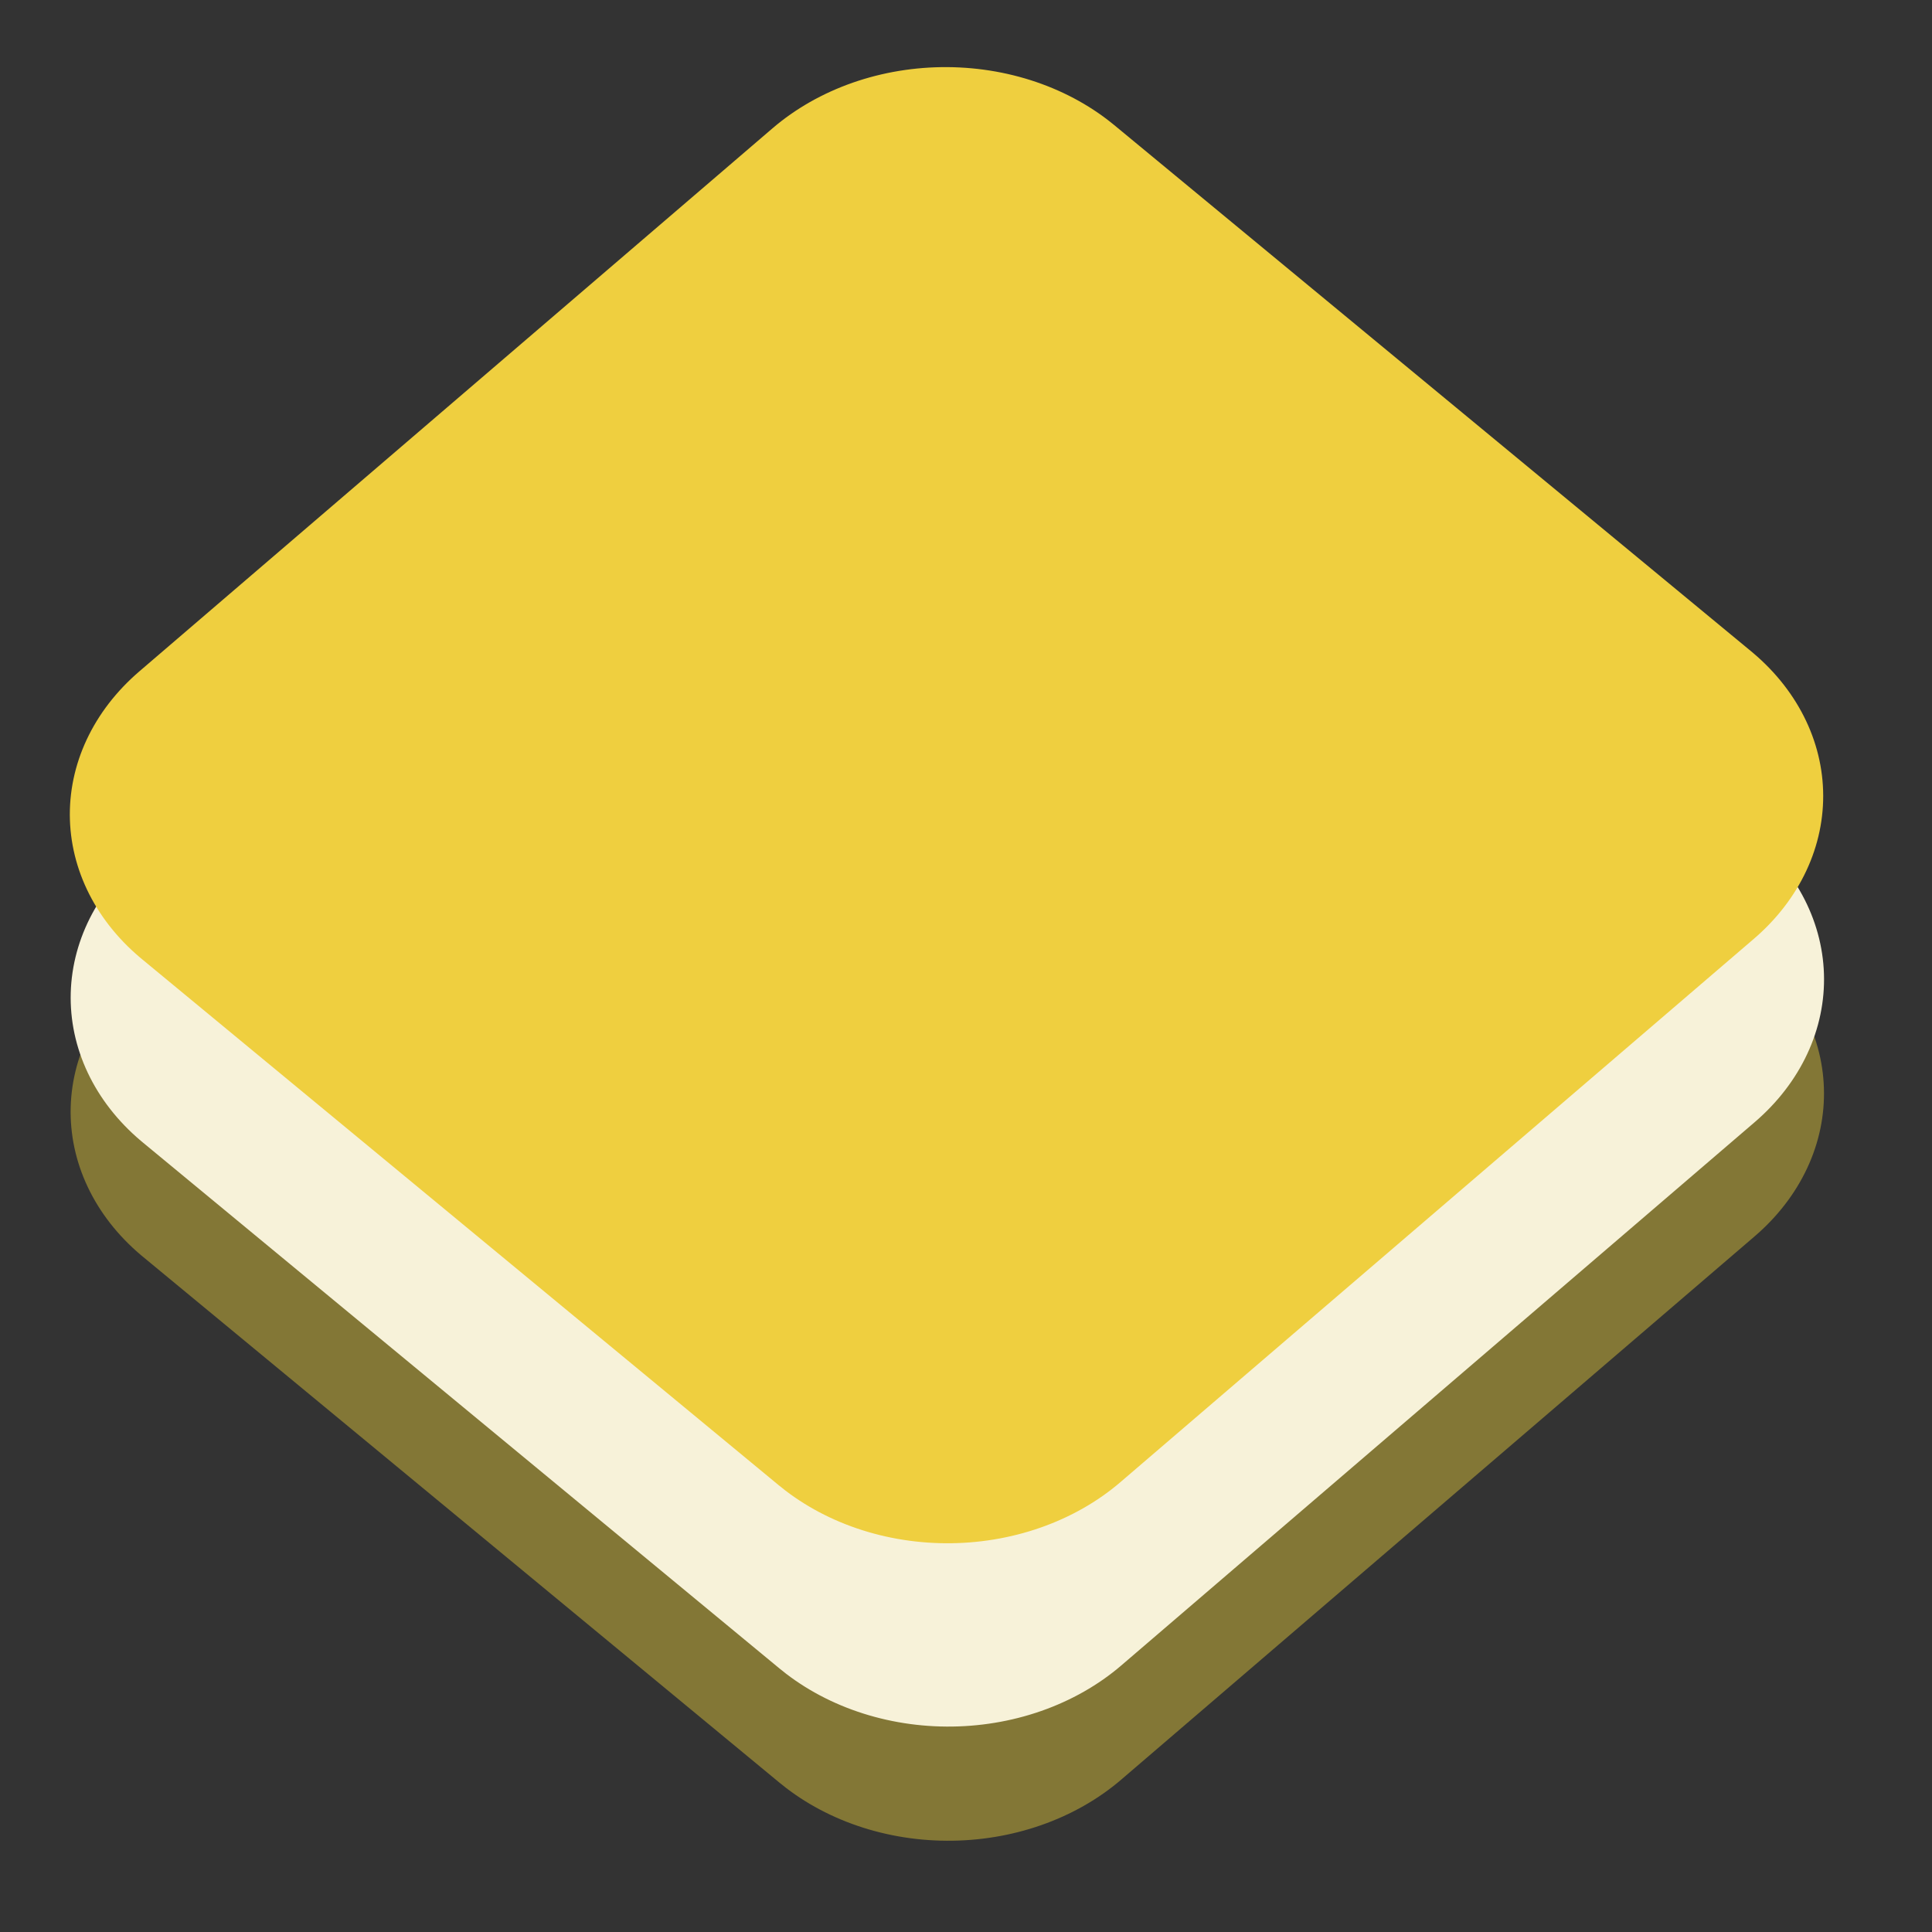
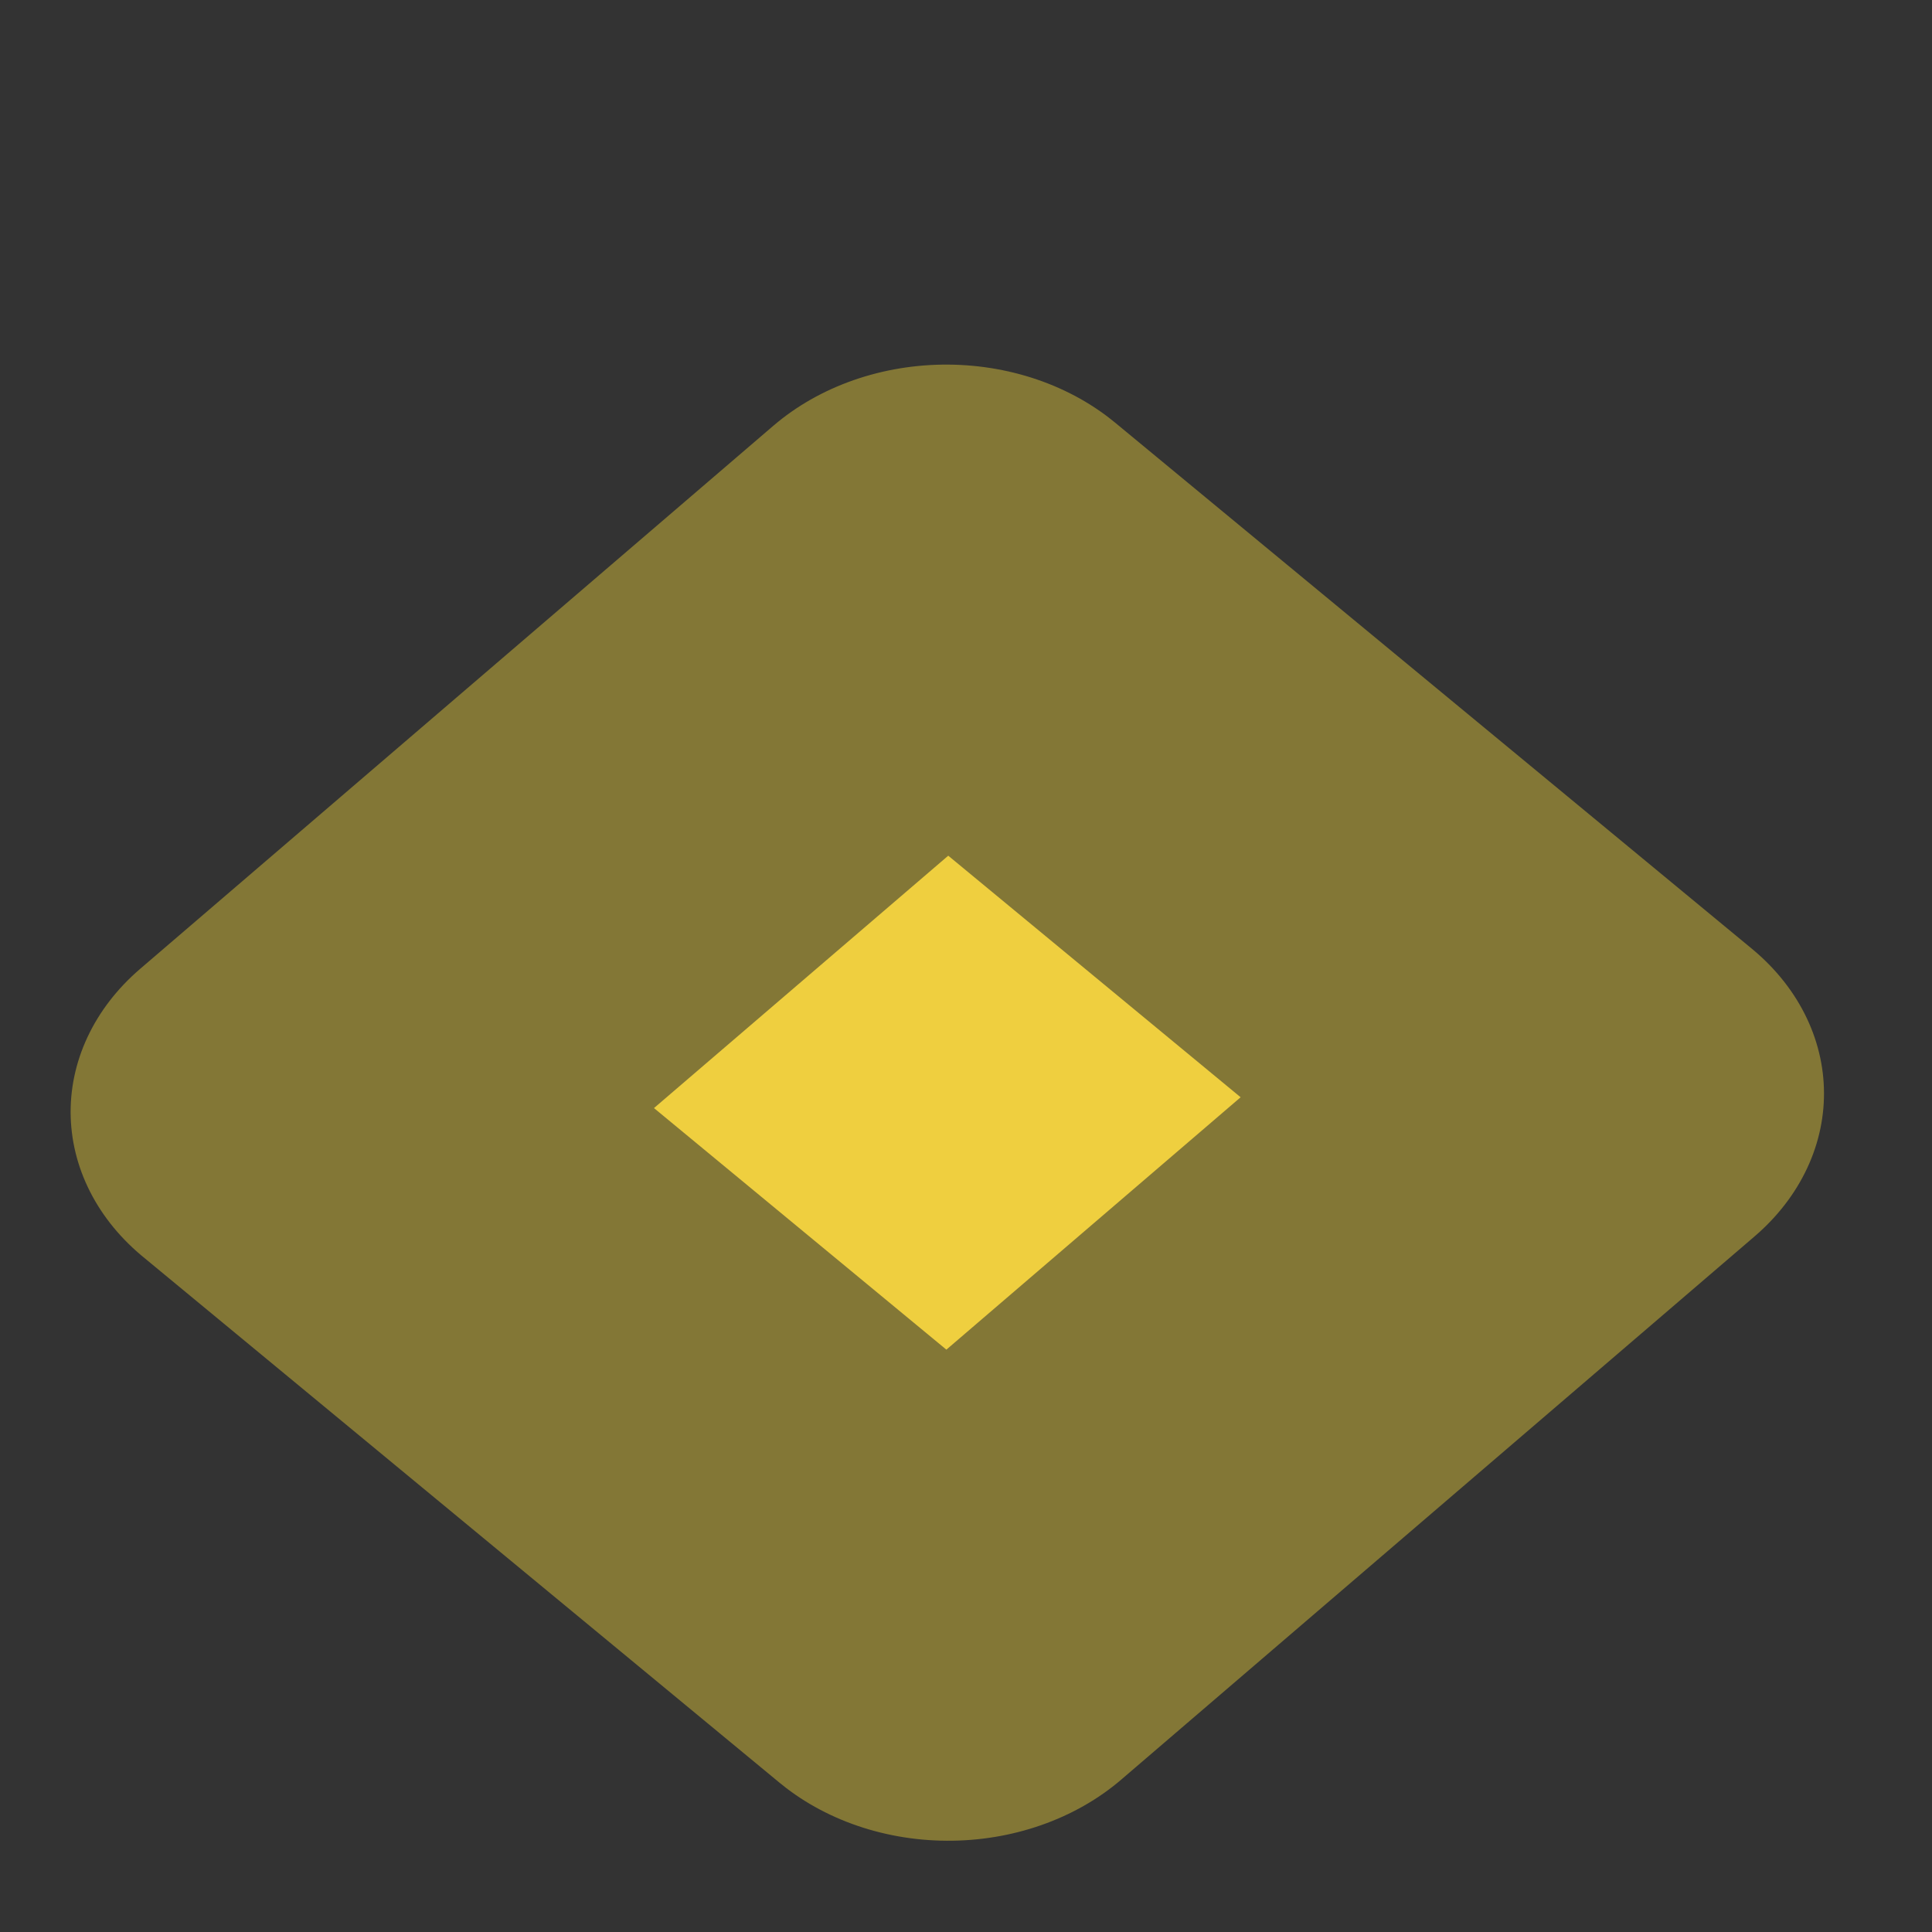
<svg xmlns="http://www.w3.org/2000/svg" xmlns:ns1="http://www.inkscape.org/namespaces/inkscape" xmlns:ns2="http://sodipodi.sourceforge.net/DTD/sodipodi-0.dtd" width="24" height="24" id="svg2" version="1.1" ns1:version="0.48.4 r9939" ns2:docname="Zeichnung.png">
  <rect width="100%" height="100%" fill="#333333" stroke="none" />
  <defs id="defs4" />
  <ns2:namedview id="base" pagecolor="#ffffff" bordercolor="#666666" borderopacity="1.0" ns1:pageopacity="0.0" ns1:pageshadow="2" ns1:zoom="15.697677" ns1:cx="9.3192713" ns1:cy="11.439951" ns1:document-units="px" ns1:current-layer="layer1" showgrid="true" ns1:window-width="925" ns1:window-height="634" ns1:window-x="1605" ns1:window-y="171" ns1:window-maximized="0">
    <ns1:grid type="xygrid" id="grid2985" empspacing="5" visible="true" enabled="true" snapvisiblegridlinesonly="true" />
  </ns2:namedview>
  <g ns1:label="Ebene 1" ns1:groupmode="layer" id="layer1" transform="translate(0,-1028.362)">
    <rect style="fill:#efcf3f;fill-opacity:1;stroke:#837736;stroke-width:5.549;stroke-linecap:butt;stroke-linejoin:round;stroke-miterlimit:4;stroke-opacity:1;stroke-dasharray:none;stroke-dashoffset:0" id="rect2987" width="10.26" height="10.365" x="805.283" y="802.539" transform="matrix(0.771,0.637,-0.759,0.651,0,0)" />
-     <rect style="fill:#efcf3f;fill-opacity:1;stroke:#f7f2d9;stroke-width:5.549;stroke-linecap:butt;stroke-linejoin:round;stroke-miterlimit:4;stroke-opacity:1;stroke-dasharray:none;stroke-dashoffset:0" id="rect3772" width="10.26" height="10.365" x="804.191" y="801.429" transform="matrix(0.771,0.637,-0.759,0.651,0,0)" />
-     <rect style="fill:#efcf3f;fill-opacity:1;stroke:#efcf3f;stroke-width:5.549;stroke-linecap:butt;stroke-linejoin:round;stroke-miterlimit:4;stroke-opacity:1;stroke-dasharray:none;stroke-dashoffset:0" id="rect2987-4" width="10.26" height="10.365" x="802.43" y="799.654" transform="matrix(0.771,0.637,-0.759,0.651,0,0)" />
  </g>
</svg>